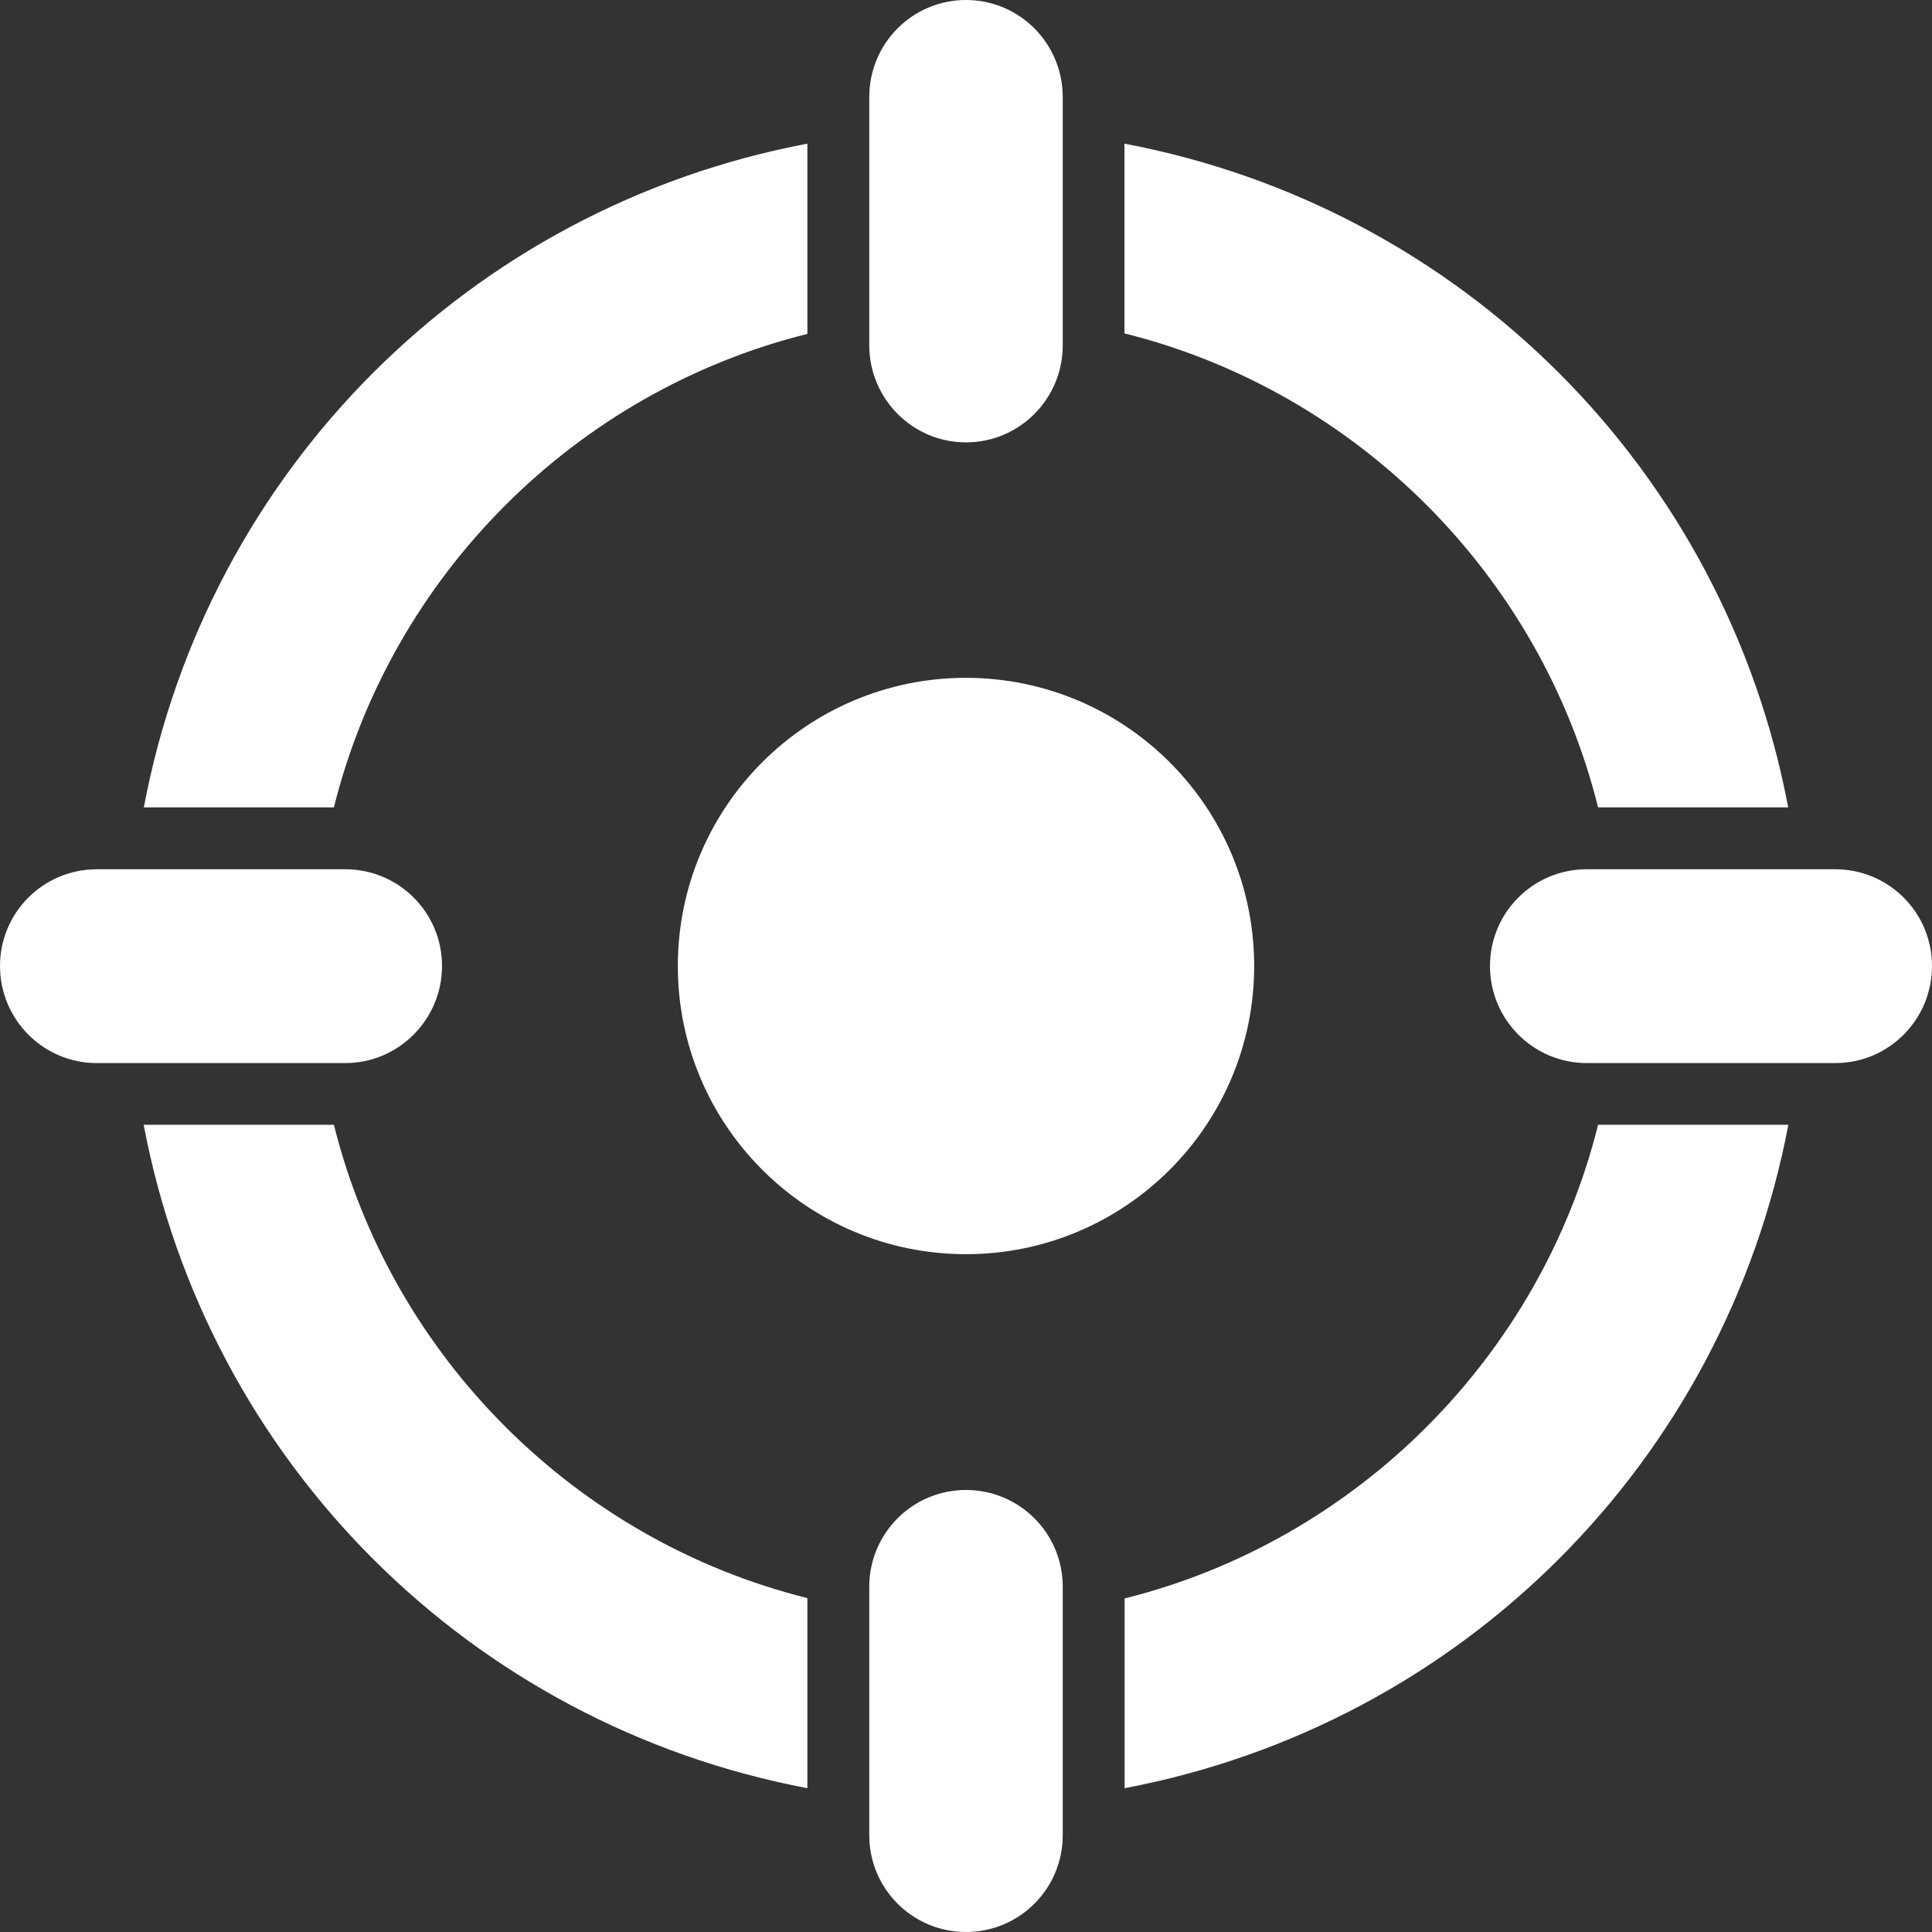
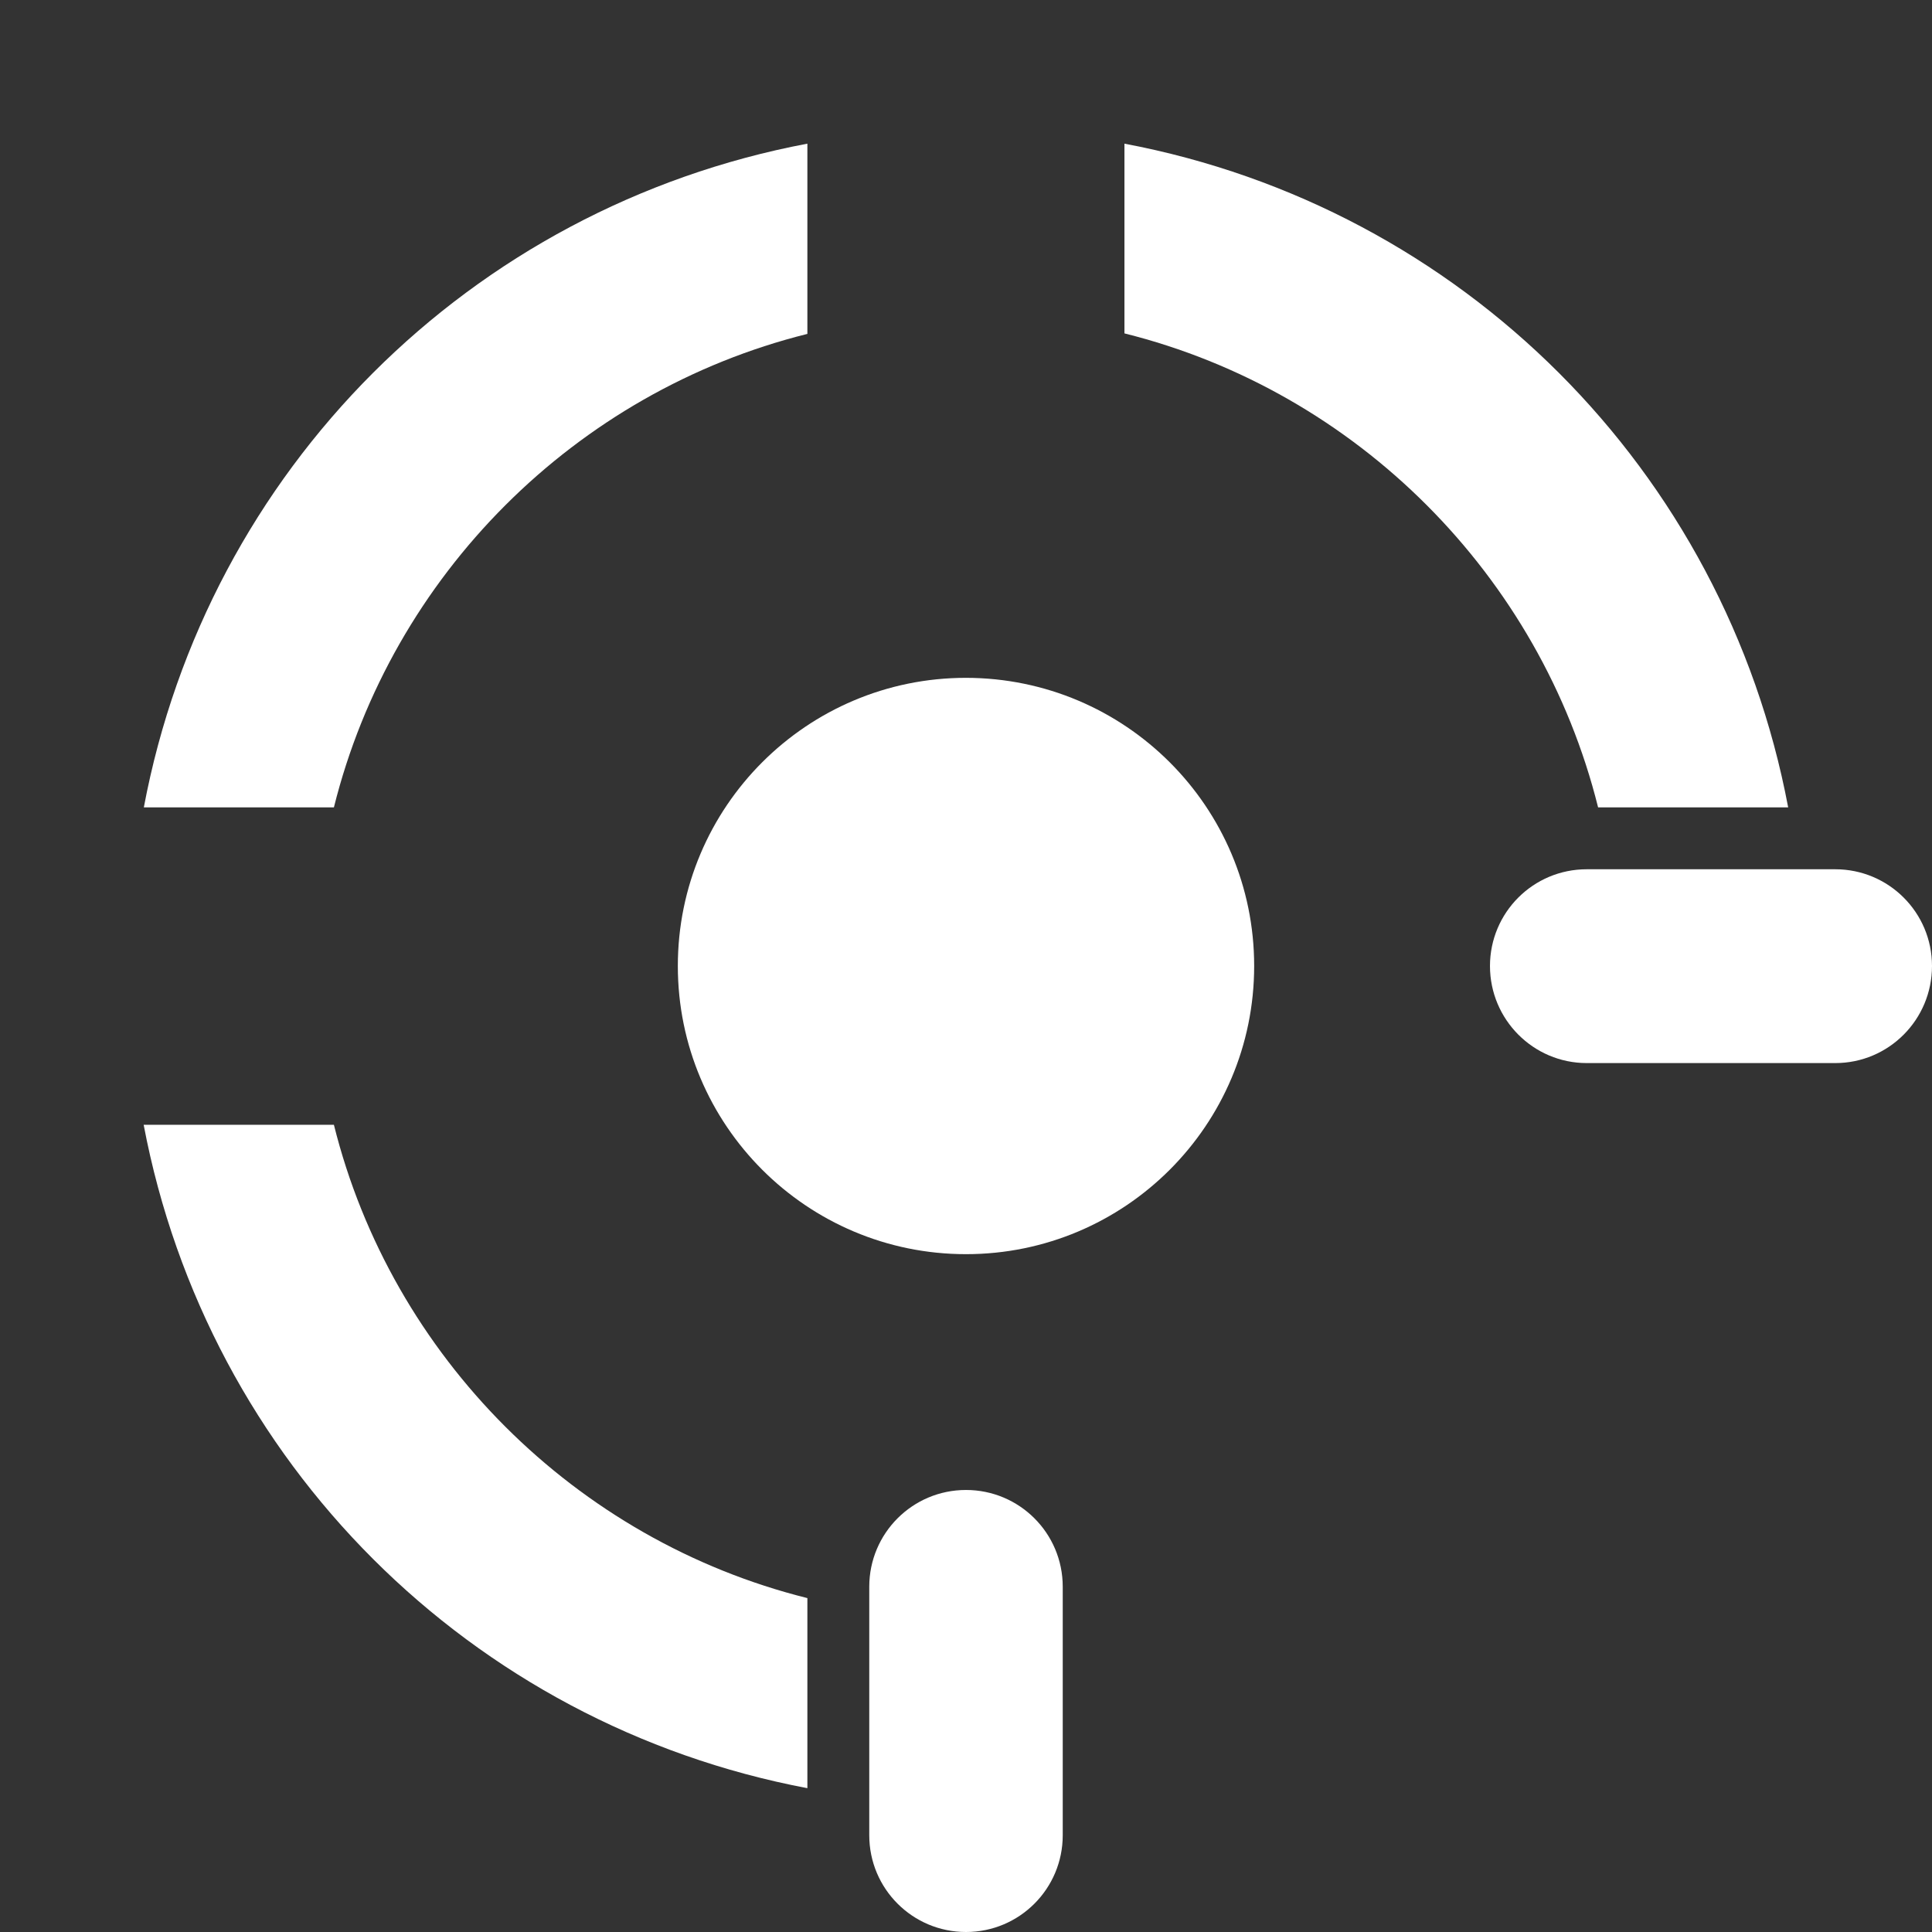
<svg xmlns="http://www.w3.org/2000/svg" version="1.1" id="Layer_1" x="0px" y="0px" viewBox="0 0 1136.4 1136.4" style="enable-background:new 0 0 1136.4 1136.4;" xml:space="preserve">
  <rect x="0" y="0" width="1136.4" height="1136.4" fill="#333333" stroke="none" />
  <style type="text/css">
	.st0{fill:#FFFFFF;}
</style>
  <g>
-     <path class="st0" d="M661.5,940.2v111.6c198.2-37.5,352.7-191.8,390.4-390.2H940C906,798,797.8,906.2,661.5,940.2L661.5,940.2z" />
    <path class="st0" d="M474.9,196.4V84.5C276.5,122,122,276.5,84.6,474.9h111.8C230.4,338.4,338.4,230.4,474.9,196.4L474.9,196.4z" />
    <path class="st0" d="M196.4,661.6H84.5c37.6,198.4,192.2,352.7,390.4,390.2V940C338.5,906,230.4,798,196.4,661.6L196.4,661.6z" />
    <path class="st0" d="M940,474.9h111.8c-37.4-198.4-192-352.9-390.4-390.4v111.6C798,230.2,906,338.4,940,474.9L940,474.9z" />
-     <path class="st0" d="M260,568.2c0-31.5-25.5-56.9-56.9-56.9H56.9C25.5,511.3,0,536.7,0,568.2c0,31.5,25.5,57.1,56.9,57.1h146.2   C234.5,625.3,260,599.6,260,568.2L260,568.2z" />
    <path class="st0" d="M1079.5,511.3H933.3c-31.5,0-56.9,25.5-56.9,56.9c0,31.5,25.5,57.1,56.9,57.1h146.2   c31.5,0,56.9-25.6,56.9-57.1S1110.9,511.3,1079.5,511.3z" />
-     <path class="st0" d="M568.2,260.2c31.5,0,56.9-25.6,56.9-57.1v-146c0-31.6-25.5-57.1-56.9-57.1c-31.5,0-56.9,25.5-56.9,57.1v146   C511.3,234.5,536.7,260.2,568.2,260.2z" />
    <path class="st0" d="M568.2,876.4c-31.5,0-56.9,25.5-56.9,56.9v146.2c0,31.5,25.5,56.9,56.9,56.9c31.5,0,56.9-25.5,56.9-56.9V933.3   C625.1,901.8,599.6,876.4,568.2,876.4L568.2,876.4z" />
    <path class="st0" d="M737.7,568.2c0,93.6-75.9,169.5-169.5,169.5c-93.6,0-169.5-75.9-169.5-169.5c0-93.6,75.9-169.5,169.5-169.5   C661.8,398.8,737.7,474.6,737.7,568.2" />
  </g>
</svg>